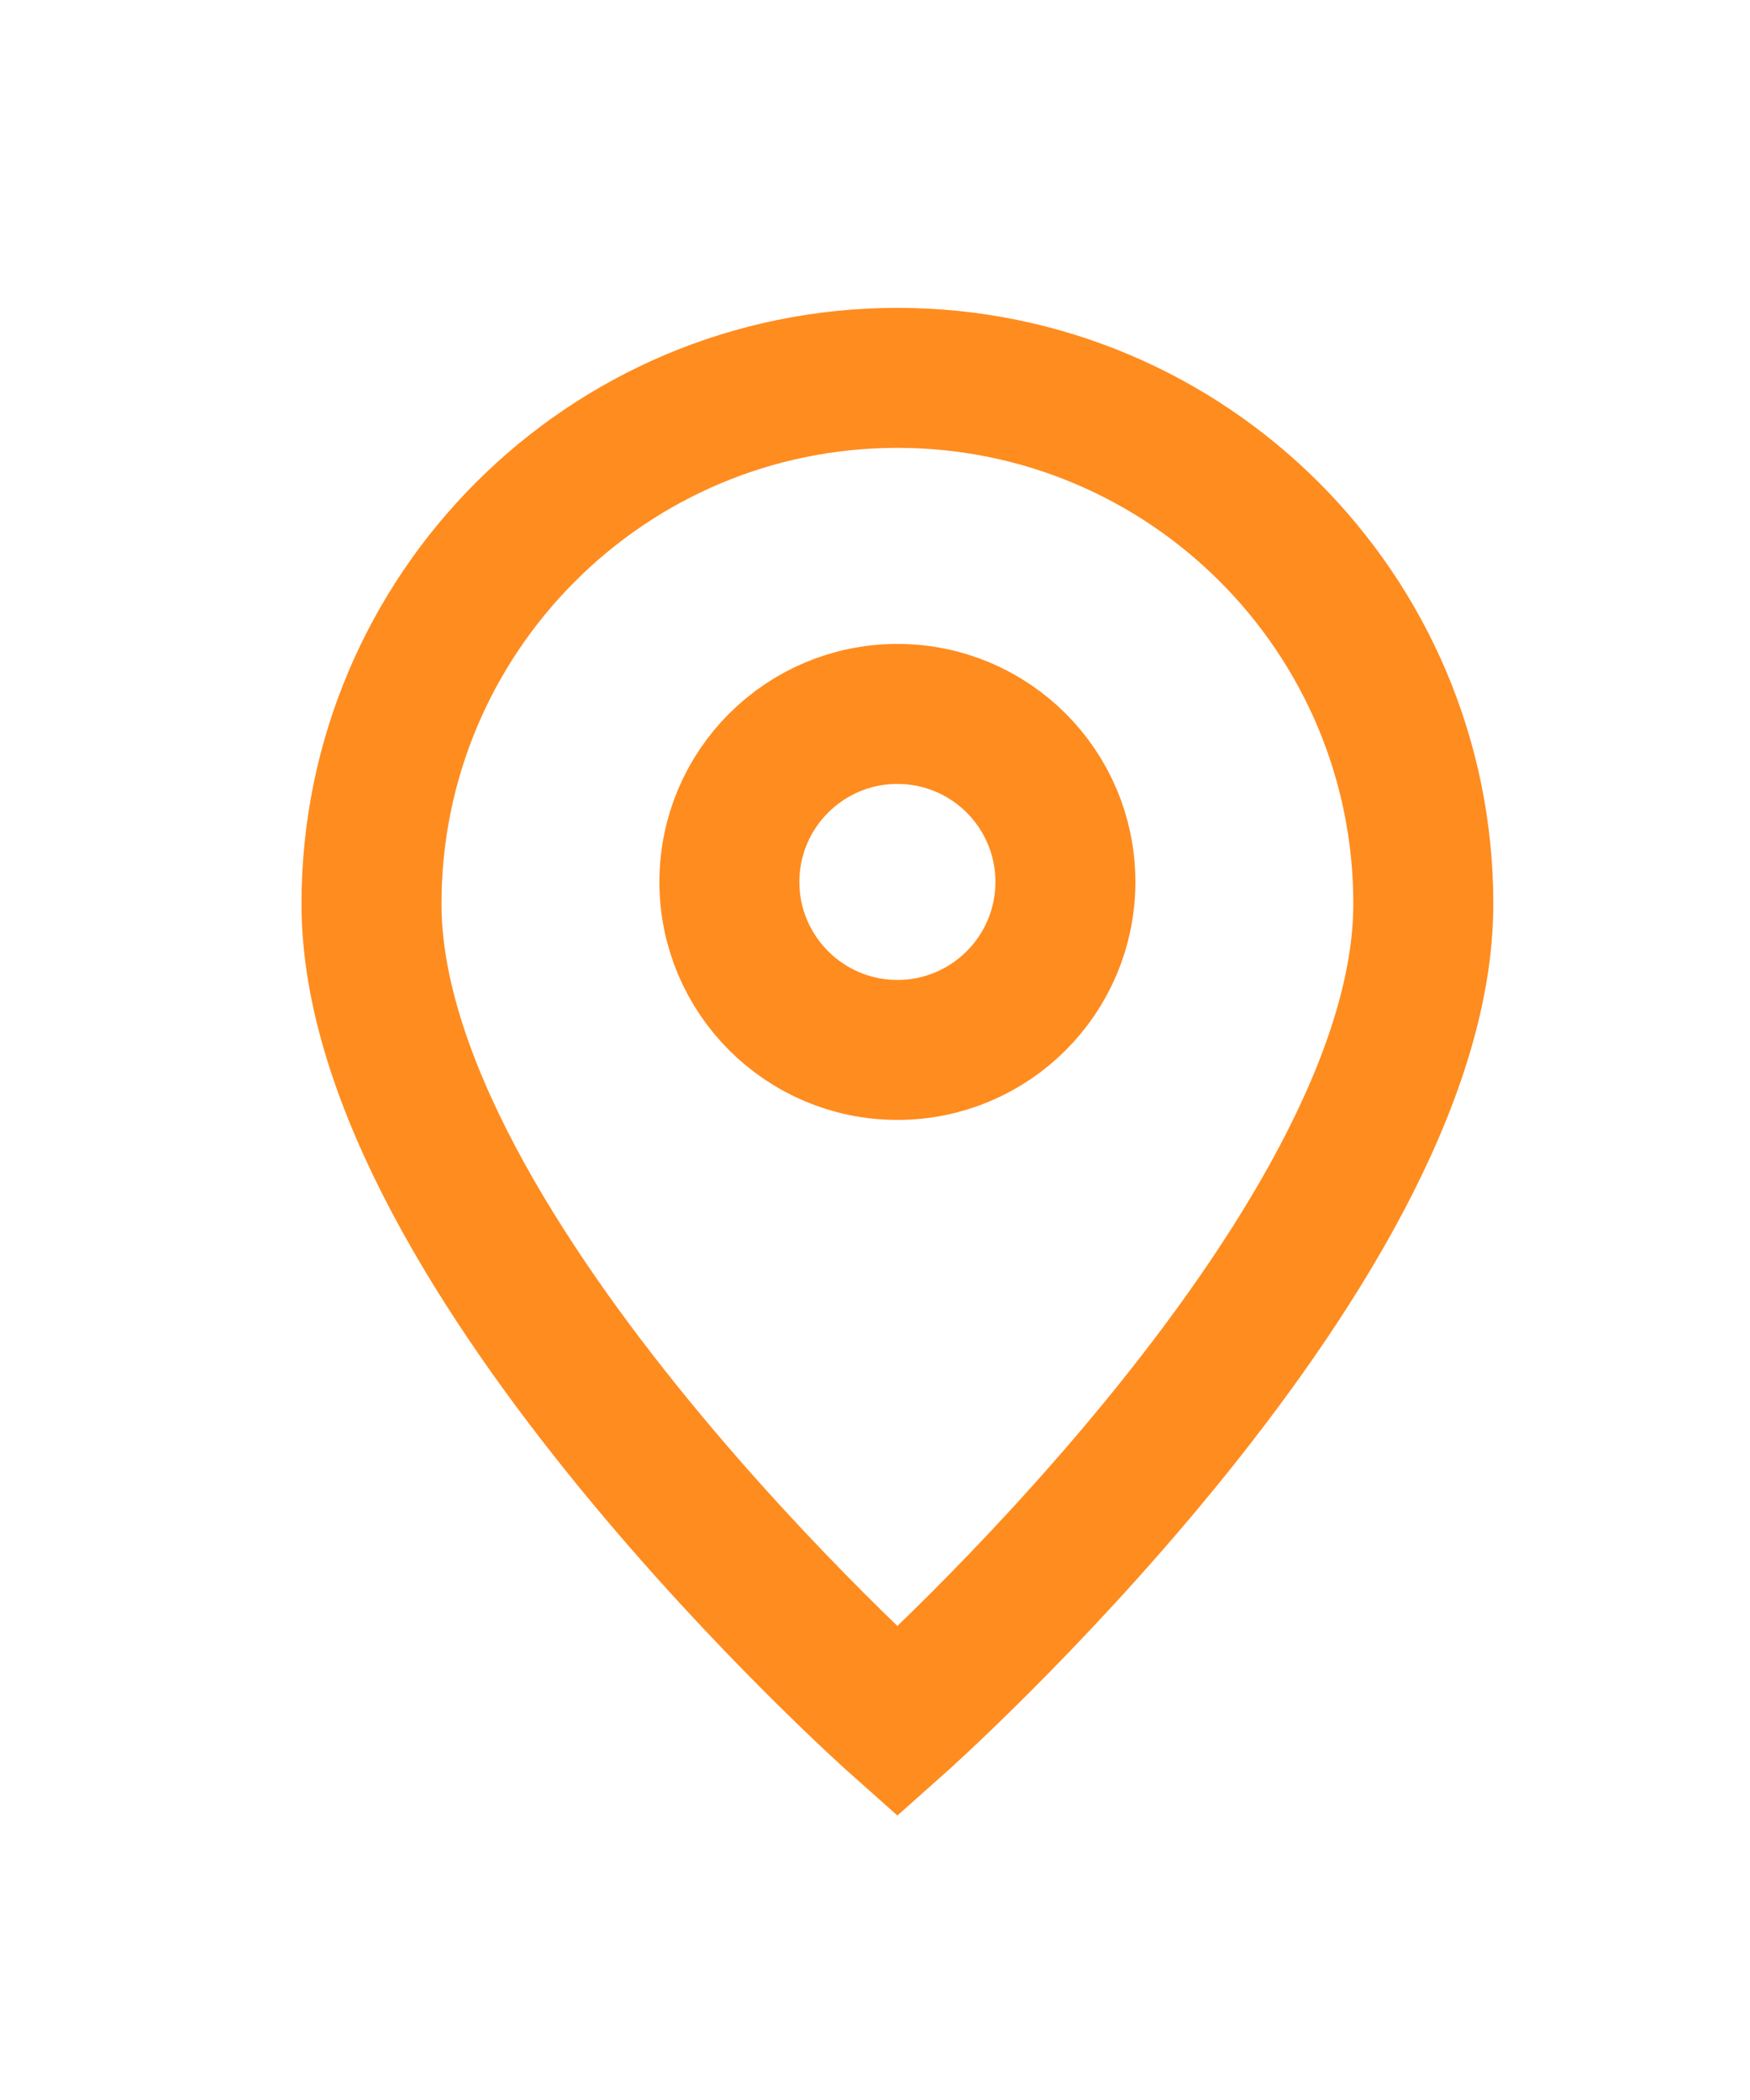
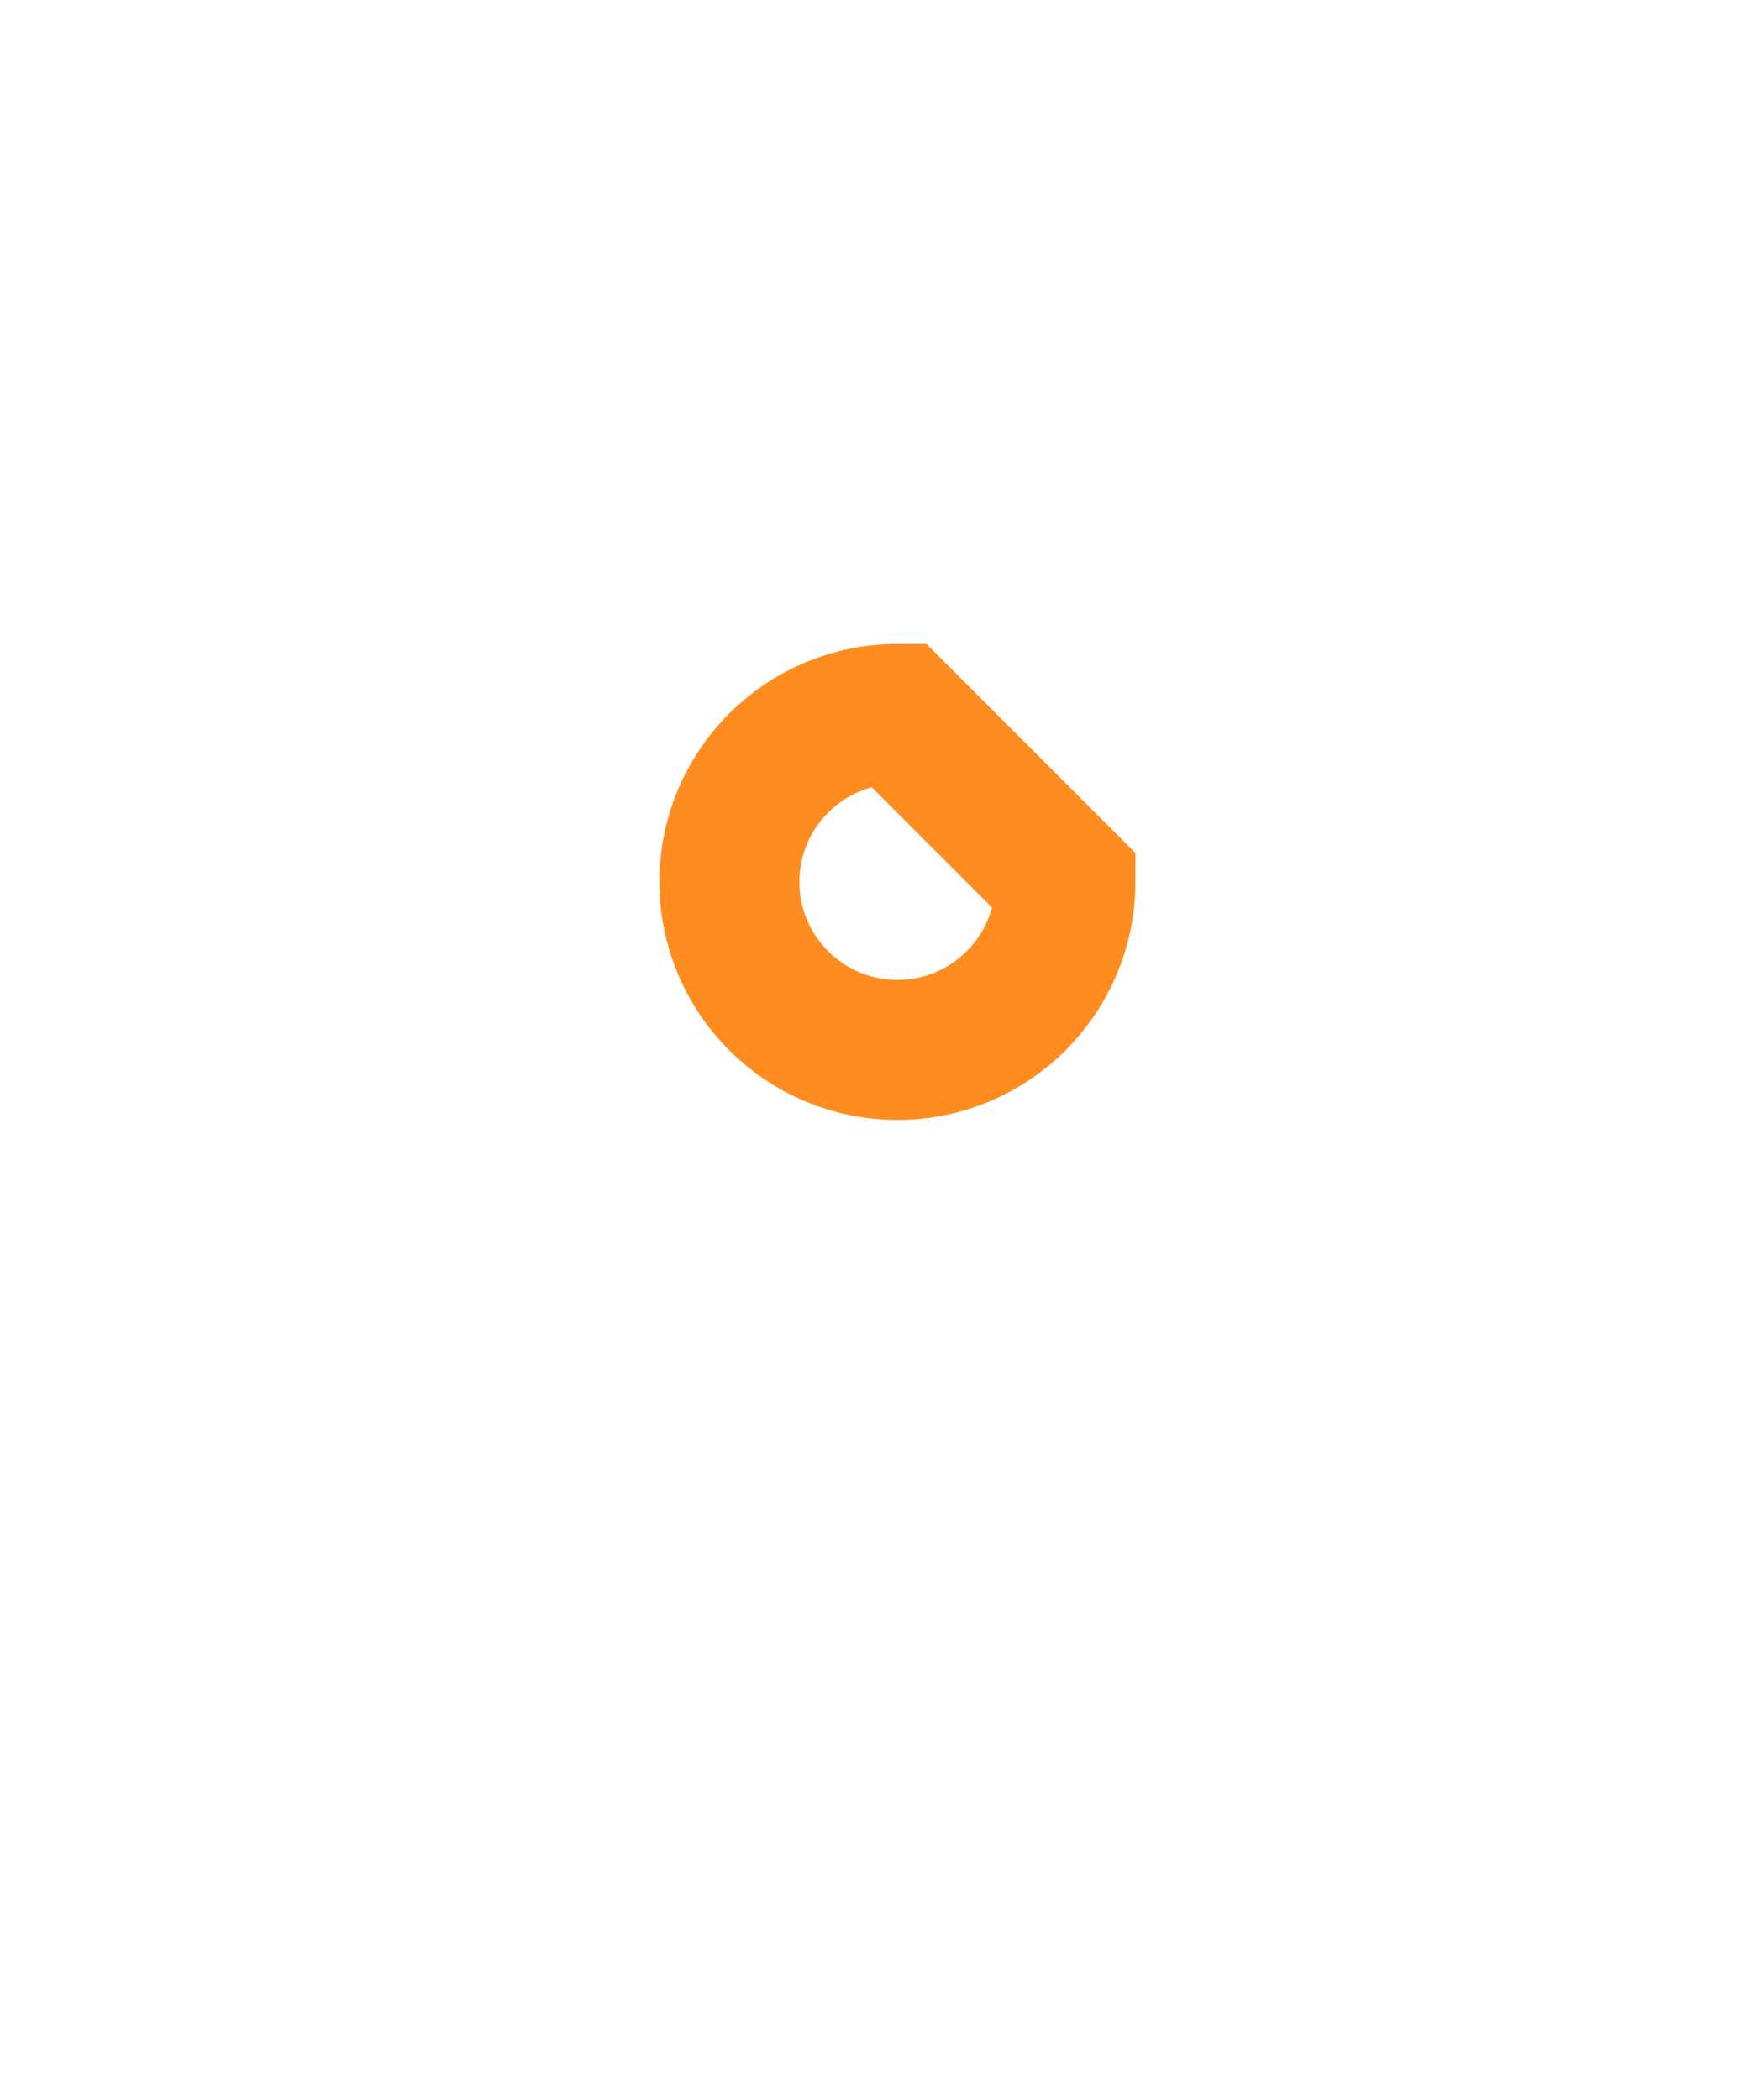
<svg xmlns="http://www.w3.org/2000/svg" width="25" height="30" viewBox="0 0 25 30" fill="none">
-   <path d="M12.82 24.598C12.82 24.598 20.333 17.92 20.333 12.912C20.333 8.762 16.969 5.398 12.82 5.398C8.67 5.398 5.307 8.762 5.307 12.912C5.307 17.92 12.82 24.598 12.82 24.598Z" stroke="#FF8C1F" stroke-width="2" />
-   <path d="M15.22 12.599C15.22 13.924 14.146 14.999 12.82 14.999C11.495 14.999 10.42 13.924 10.42 12.599C10.42 11.273 11.495 10.199 12.82 10.199C14.146 10.199 15.22 11.273 15.22 12.599Z" stroke="#FF8C1F" stroke-width="2" />
+   <path d="M15.22 12.599C15.22 13.924 14.146 14.999 12.82 14.999C11.495 14.999 10.42 13.924 10.42 12.599C10.42 11.273 11.495 10.199 12.82 10.199Z" stroke="#FF8C1F" stroke-width="2" />
</svg>